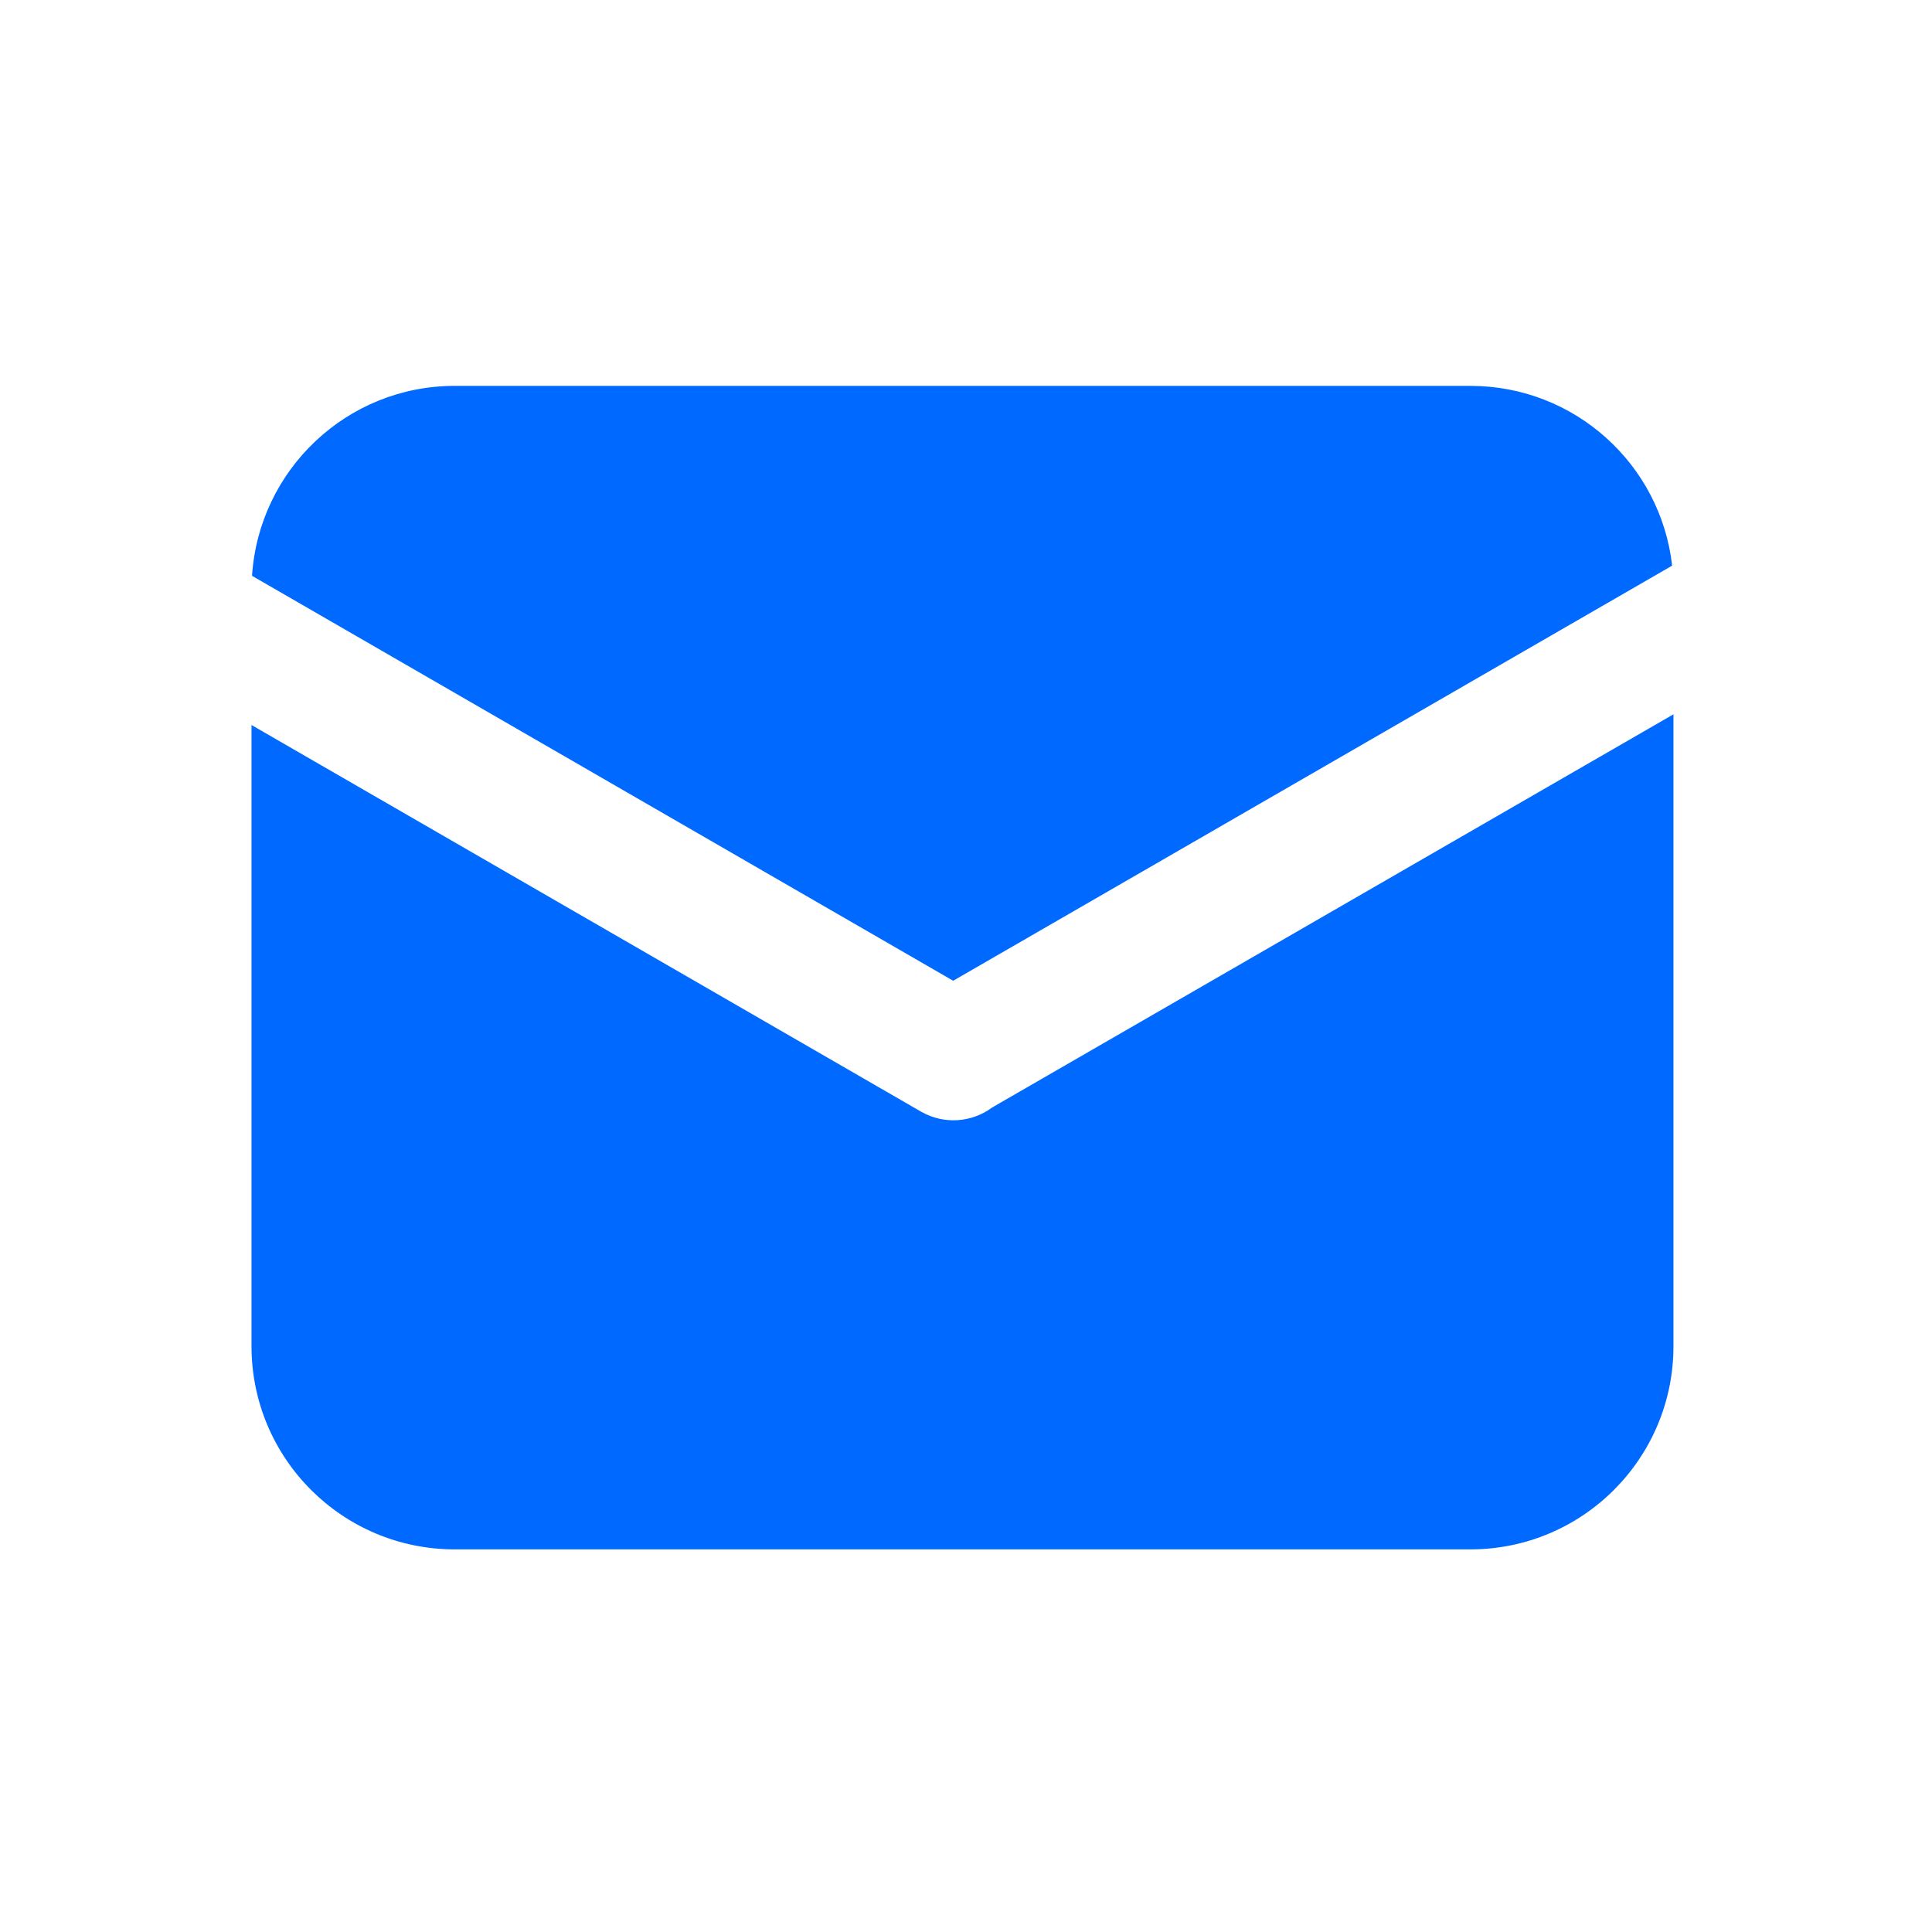
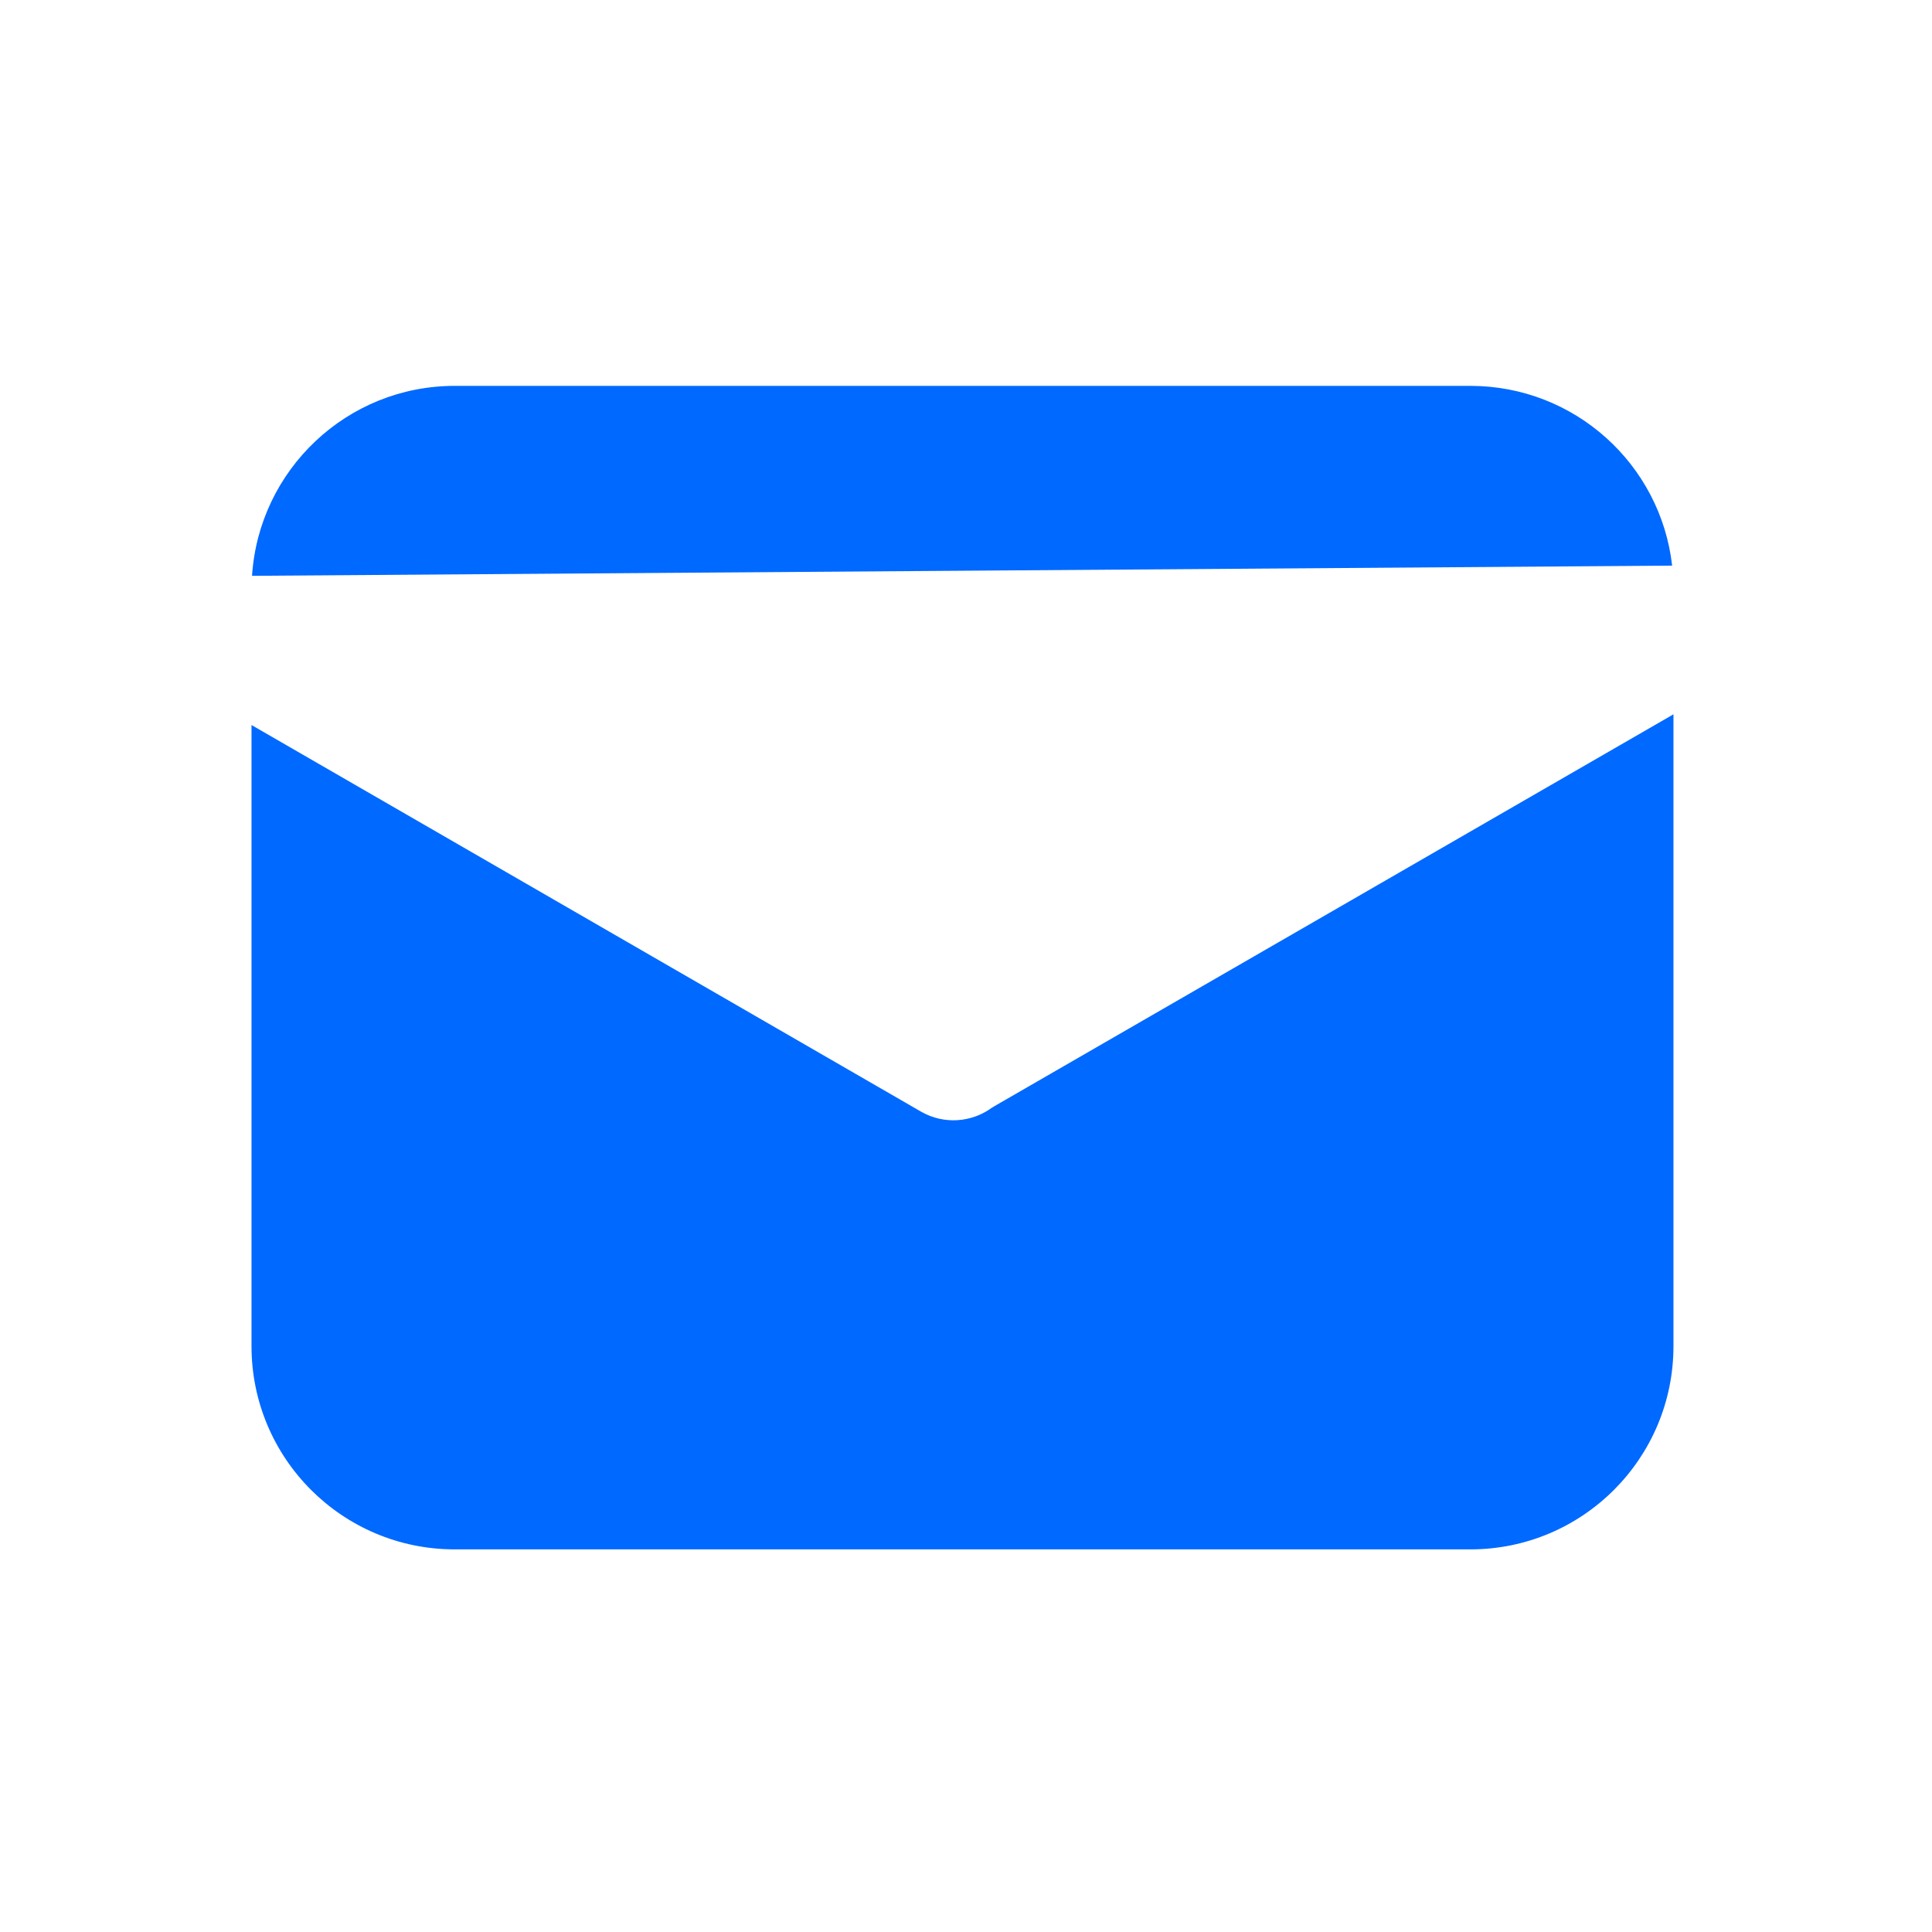
<svg xmlns="http://www.w3.org/2000/svg" width="22" height="22" viewBox="0 0 22 22" fill="none">
-   <path d="M19.041 6.441L10.854 11.168L2.87 6.557C2.948 5.35 3.951 4.394 5.178 4.394L16.743 4.394C17.931 4.394 18.91 5.287 19.041 6.441ZM19.056 8.134L19.056 15.329C19.056 16.607 18.021 17.643 16.743 17.643L5.178 17.643C3.899 17.643 2.864 16.607 2.864 15.329L2.864 8.256L10.489 12.659C10.751 12.809 11.066 12.781 11.294 12.614C11.305 12.609 11.314 12.603 11.324 12.596L19.056 8.134Z" fill="#0069FF">
+   <path d="M19.041 6.441L2.87 6.557C2.948 5.35 3.951 4.394 5.178 4.394L16.743 4.394C17.931 4.394 18.91 5.287 19.041 6.441ZM19.056 8.134L19.056 15.329C19.056 16.607 18.021 17.643 16.743 17.643L5.178 17.643C3.899 17.643 2.864 16.607 2.864 15.329L2.864 8.256L10.489 12.659C10.751 12.809 11.066 12.781 11.294 12.614C11.305 12.609 11.314 12.603 11.324 12.596L19.056 8.134Z" fill="#0069FF">
</path>
</svg>